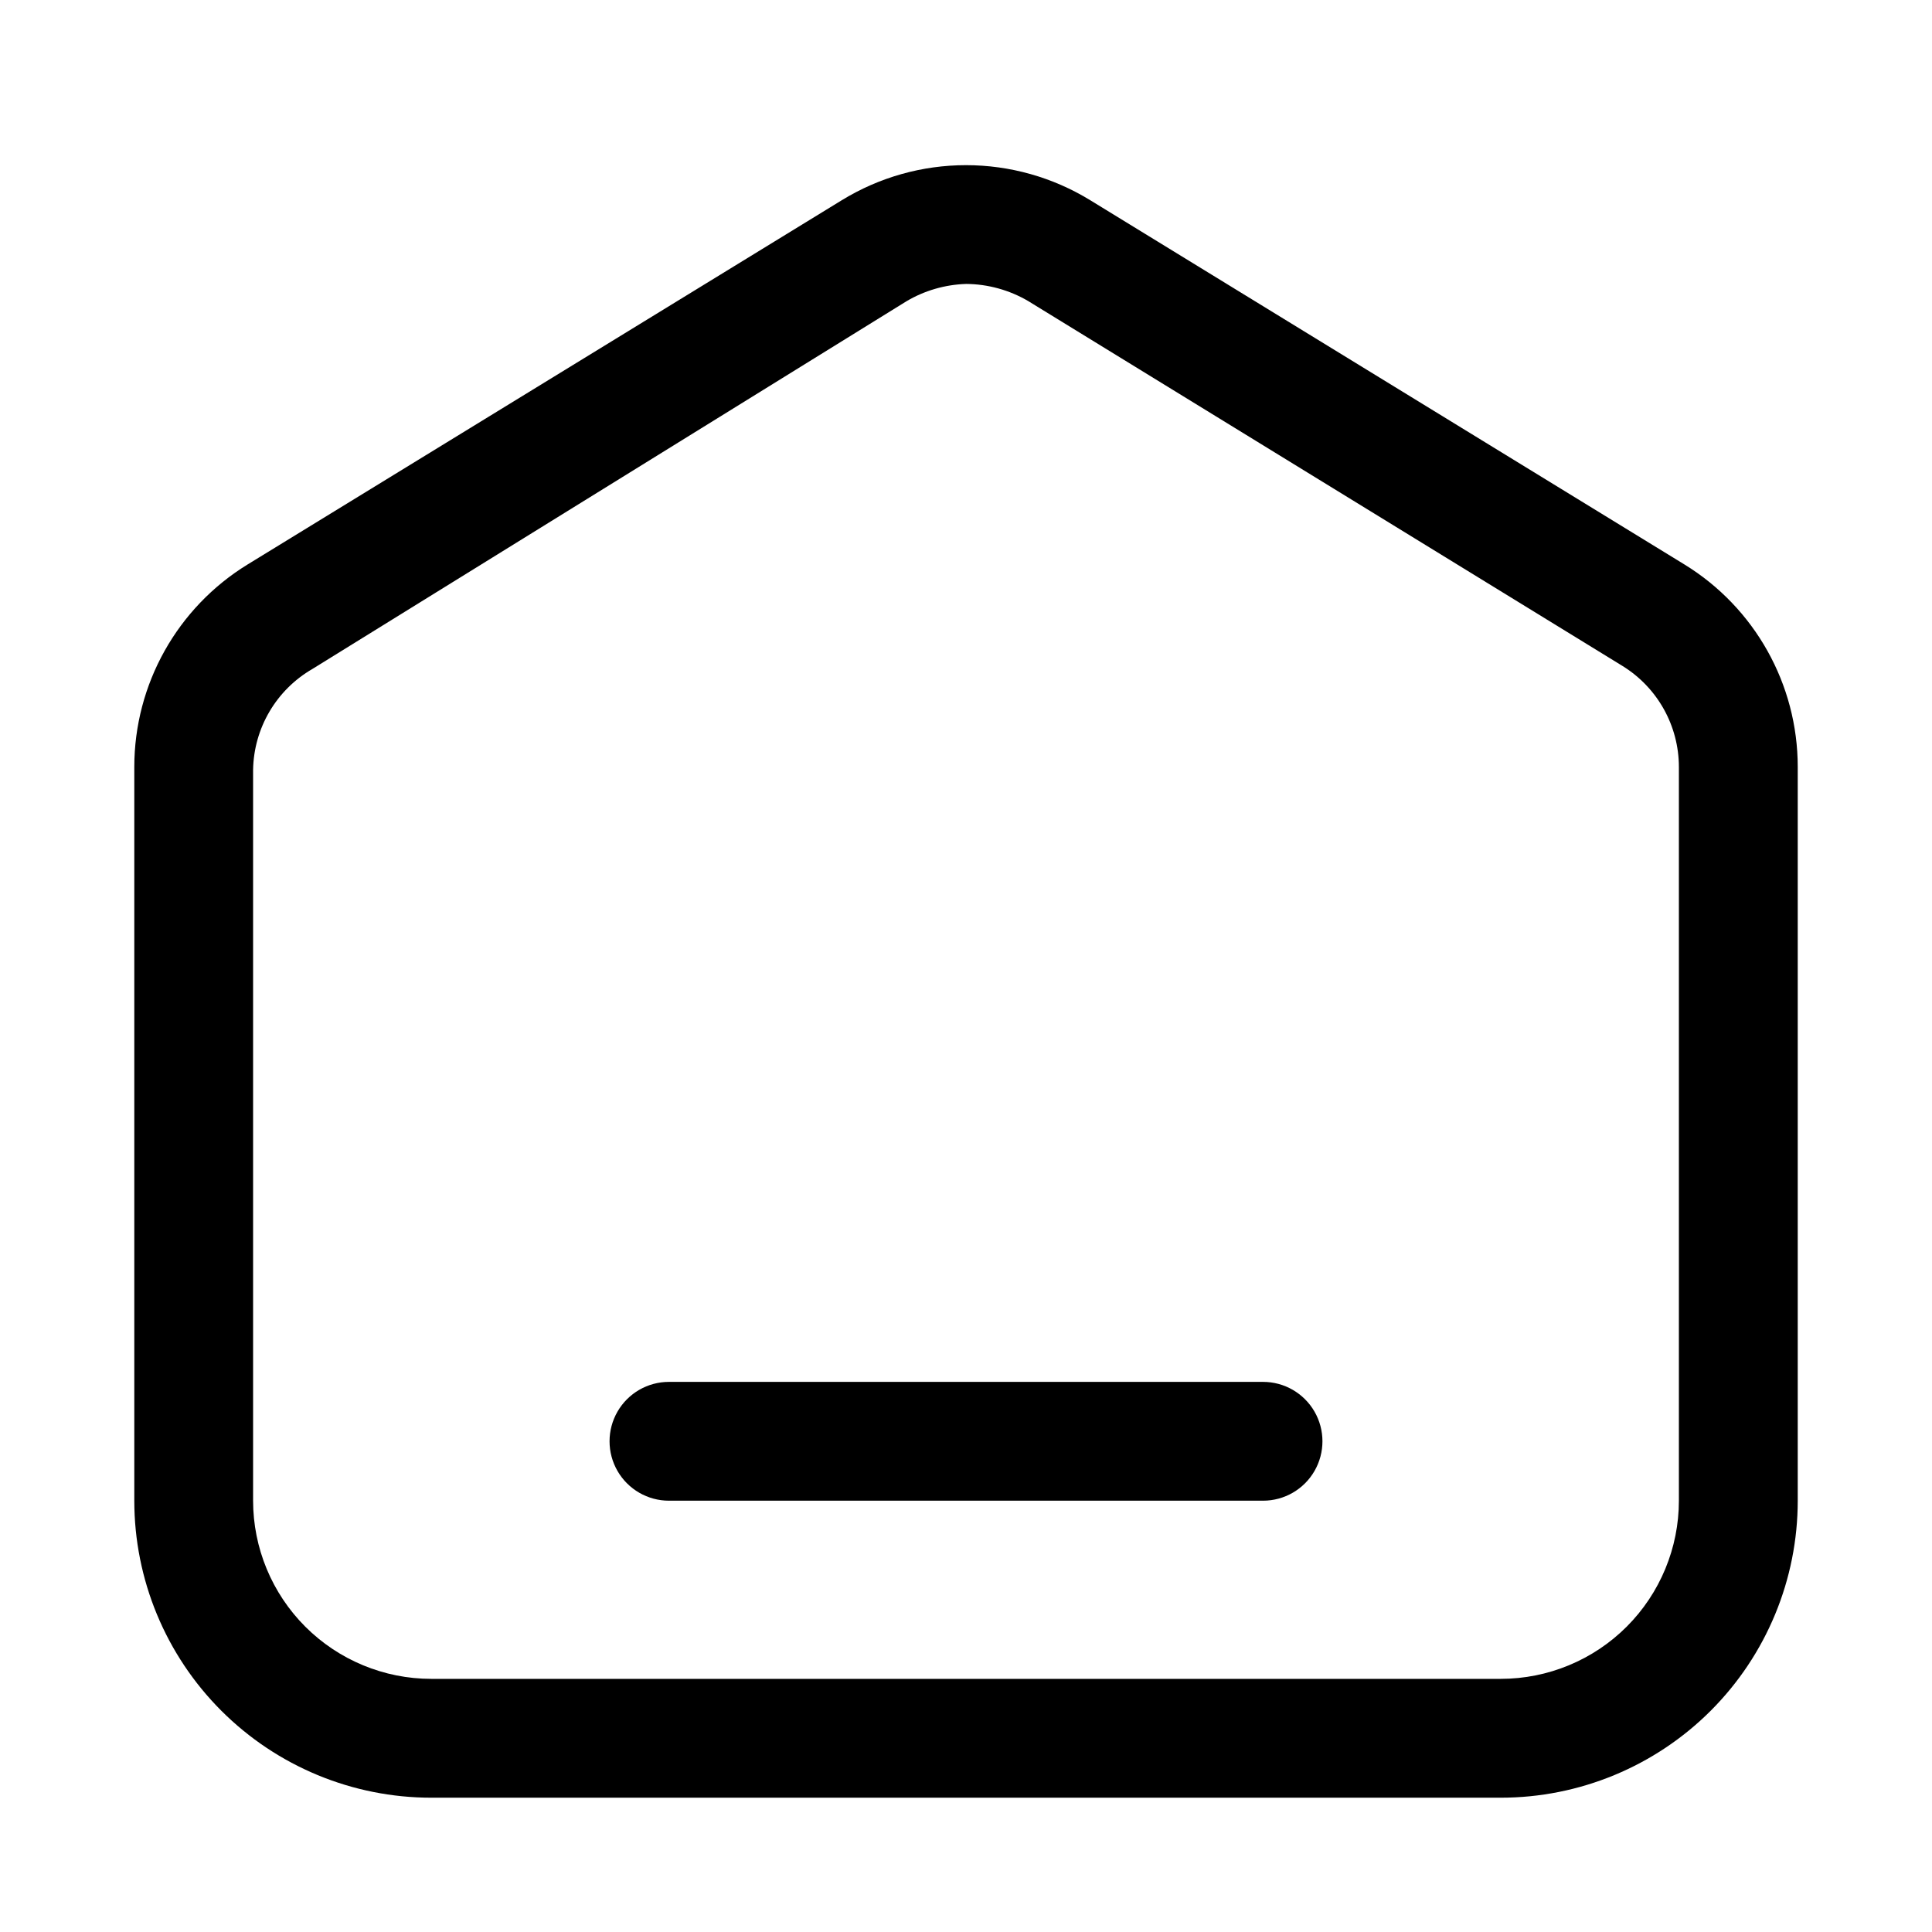
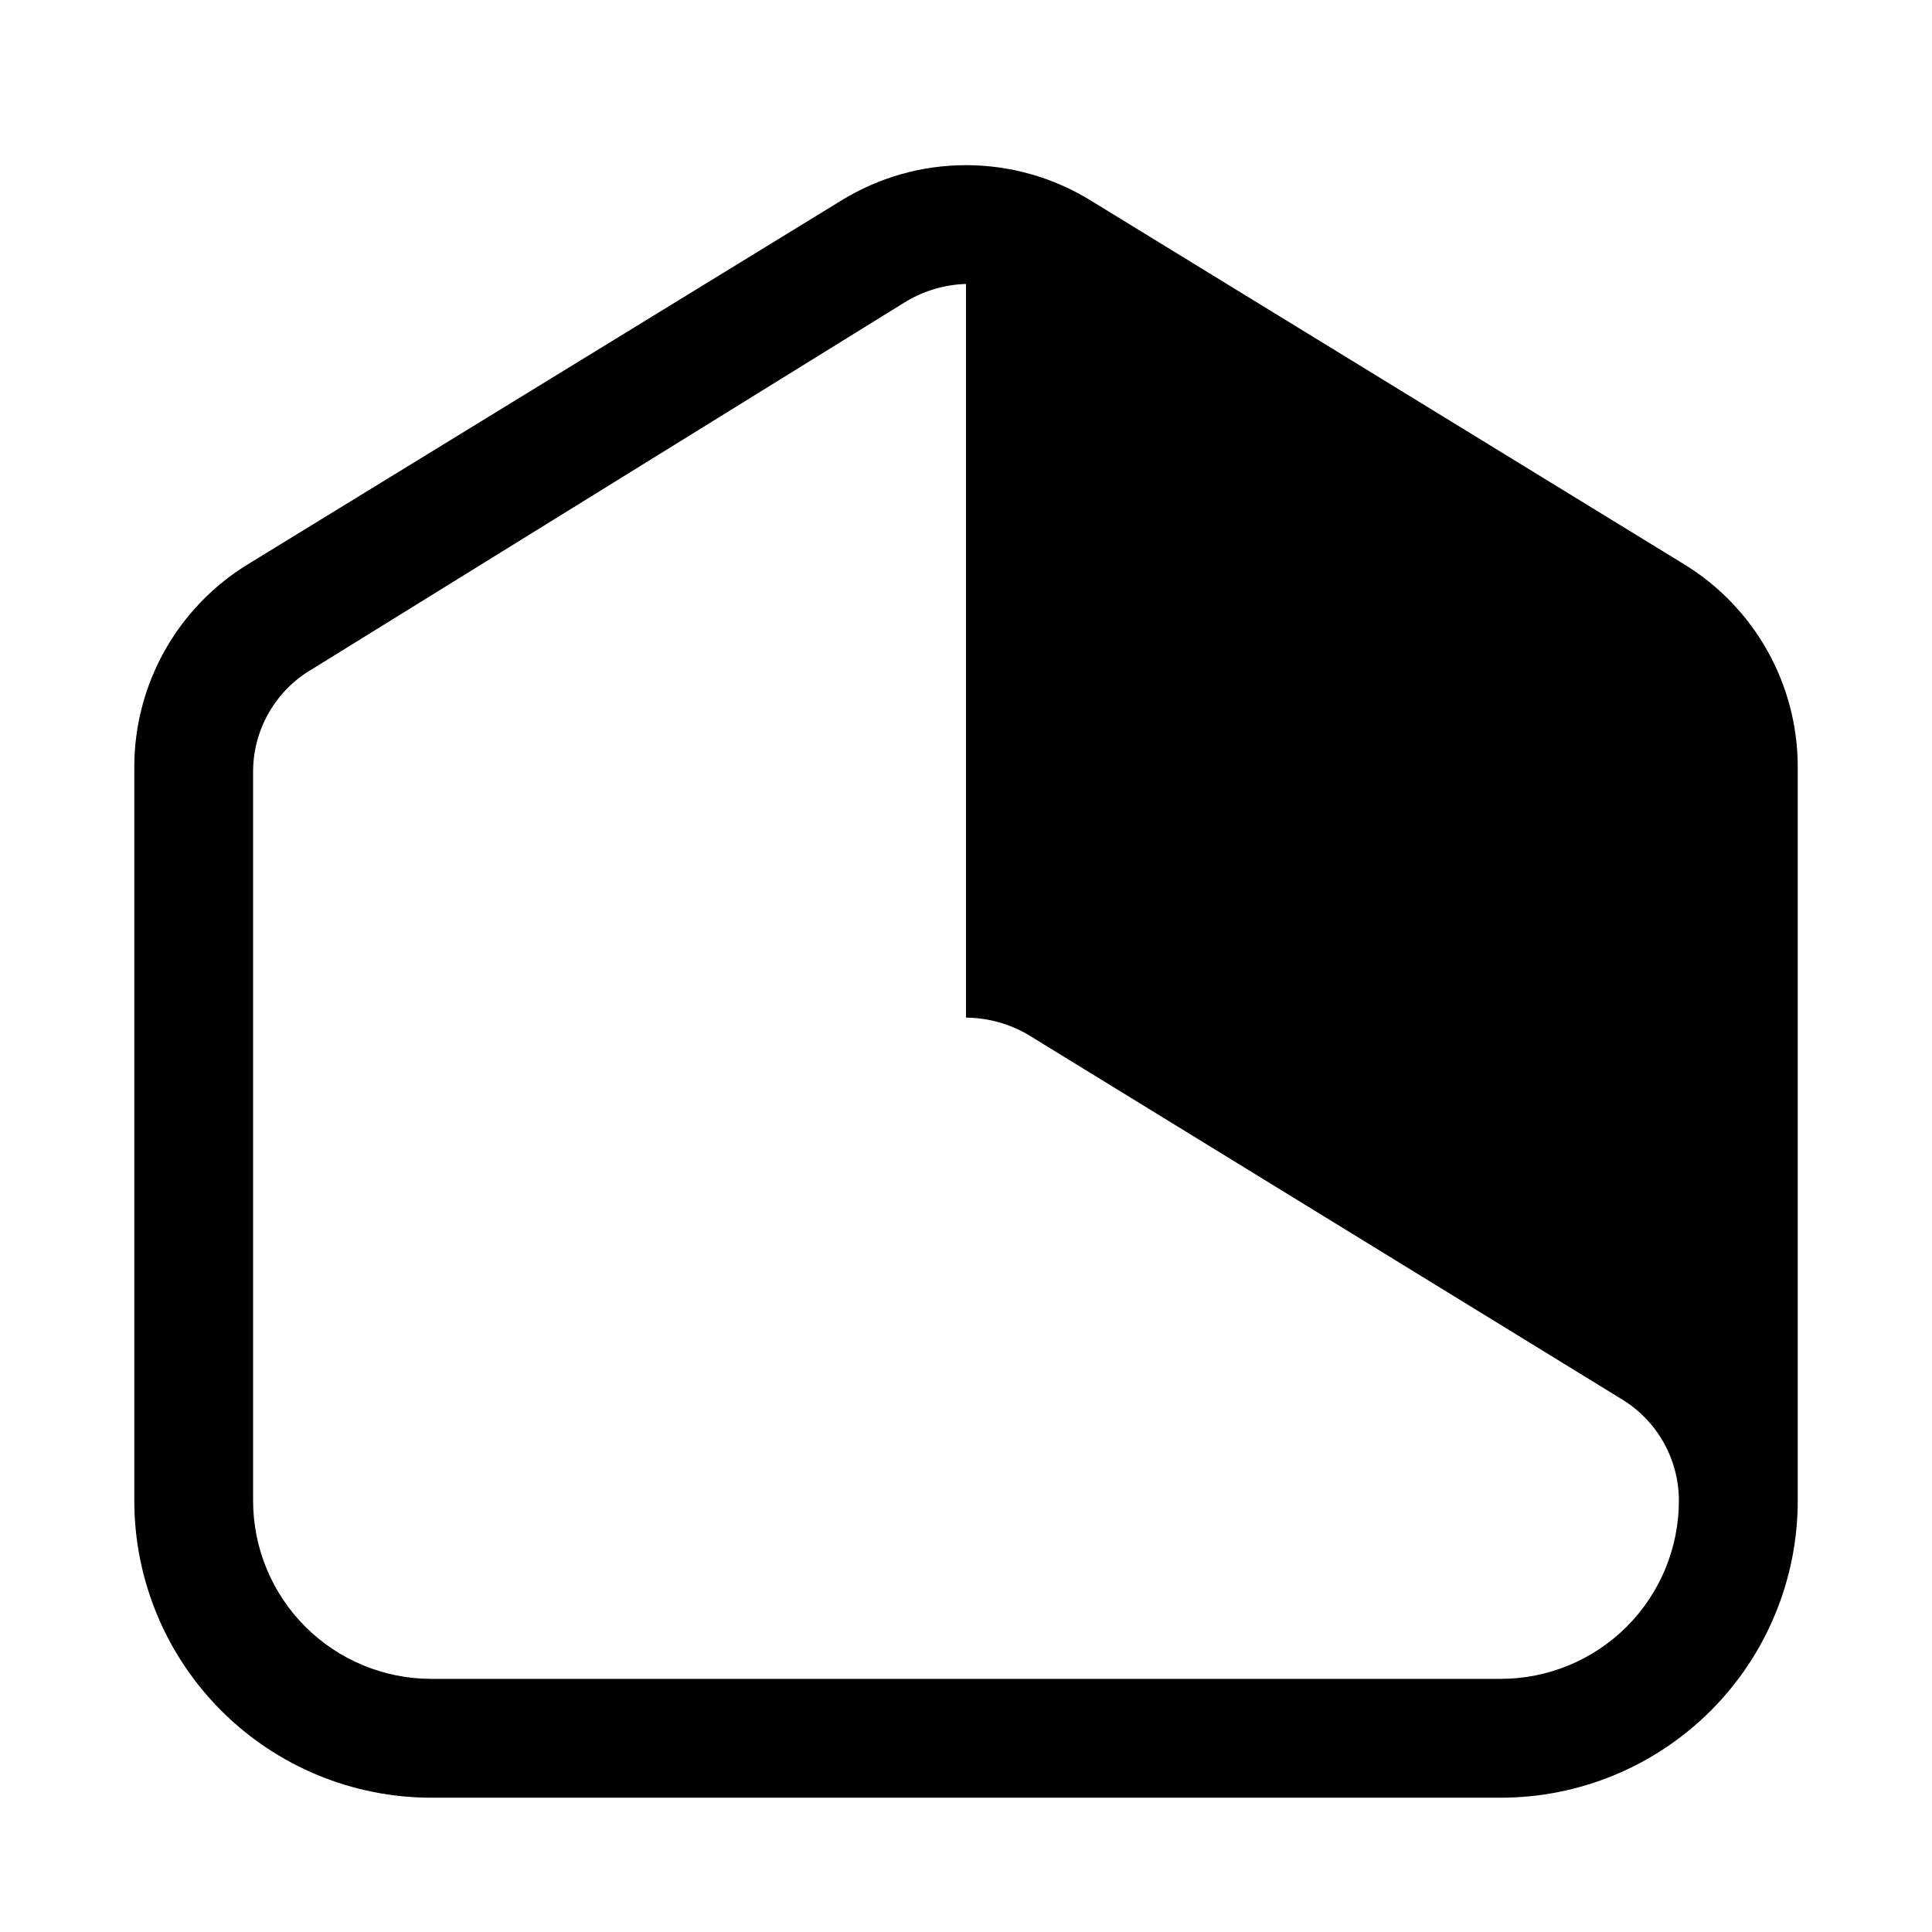
<svg xmlns="http://www.w3.org/2000/svg" fill="#000000" width="800px" height="800px" version="1.1" viewBox="144 144 512 512">
  <g>
-     <path d="m541.7 620.41h-283.39c-20.875 0-40.898-8.293-55.664-23.055-14.762-14.766-23.055-34.785-23.055-55.664v-194.44c0.004-21.91 11.391-42.242 30.07-53.688l157.44-96.512c9.902-6.07 21.289-9.281 32.906-9.281 11.613 0 23 3.211 32.902 9.281l157.44 96.512c18.68 11.445 30.07 31.777 30.07 53.688v194.44c0 20.879-8.293 40.898-23.055 55.664-14.766 14.762-34.785 23.055-55.664 23.055zm-141.7-401.16c-5.551 0.176-10.965 1.746-15.746 4.566l-157.44 97.453c-9.586 5.535-15.562 15.695-15.742 26.766v193.65c0 12.527 4.977 24.539 13.832 33.398 8.859 8.855 20.871 13.832 33.398 13.832h283.39c12.527 0 24.539-4.977 33.398-13.832 8.855-8.859 13.832-20.871 13.832-33.398v-194.44c-0.012-10.914-5.668-21.039-14.957-26.766l-157.44-96.668h0.004c-5.016-2.949-10.715-4.527-16.531-4.566z" />
-     <path d="m478.72 541.7h-157.44c-5.625 0-10.82-3-13.633-7.871-2.812-4.871-2.812-10.875 0-15.746s8.008-7.871 13.633-7.871h157.44c5.625 0 10.824 3 13.633 7.871 2.812 4.871 2.812 10.875 0 15.746-2.809 4.871-8.008 7.871-13.633 7.871z" />
+     <path d="m541.7 620.41h-283.39c-20.875 0-40.898-8.293-55.664-23.055-14.762-14.766-23.055-34.785-23.055-55.664v-194.44c0.004-21.91 11.391-42.242 30.07-53.688l157.44-96.512c9.902-6.07 21.289-9.281 32.906-9.281 11.613 0 23 3.211 32.902 9.281l157.44 96.512c18.68 11.445 30.07 31.777 30.07 53.688v194.44c0 20.879-8.293 40.898-23.055 55.664-14.766 14.762-34.785 23.055-55.664 23.055zm-141.7-401.16c-5.551 0.176-10.965 1.746-15.746 4.566l-157.44 97.453c-9.586 5.535-15.562 15.695-15.742 26.766v193.65c0 12.527 4.977 24.539 13.832 33.398 8.859 8.855 20.871 13.832 33.398 13.832h283.39c12.527 0 24.539-4.977 33.398-13.832 8.855-8.859 13.832-20.871 13.832-33.398c-0.012-10.914-5.668-21.039-14.957-26.766l-157.44-96.668h0.004c-5.016-2.949-10.715-4.527-16.531-4.566z" />
  </g>
</svg>